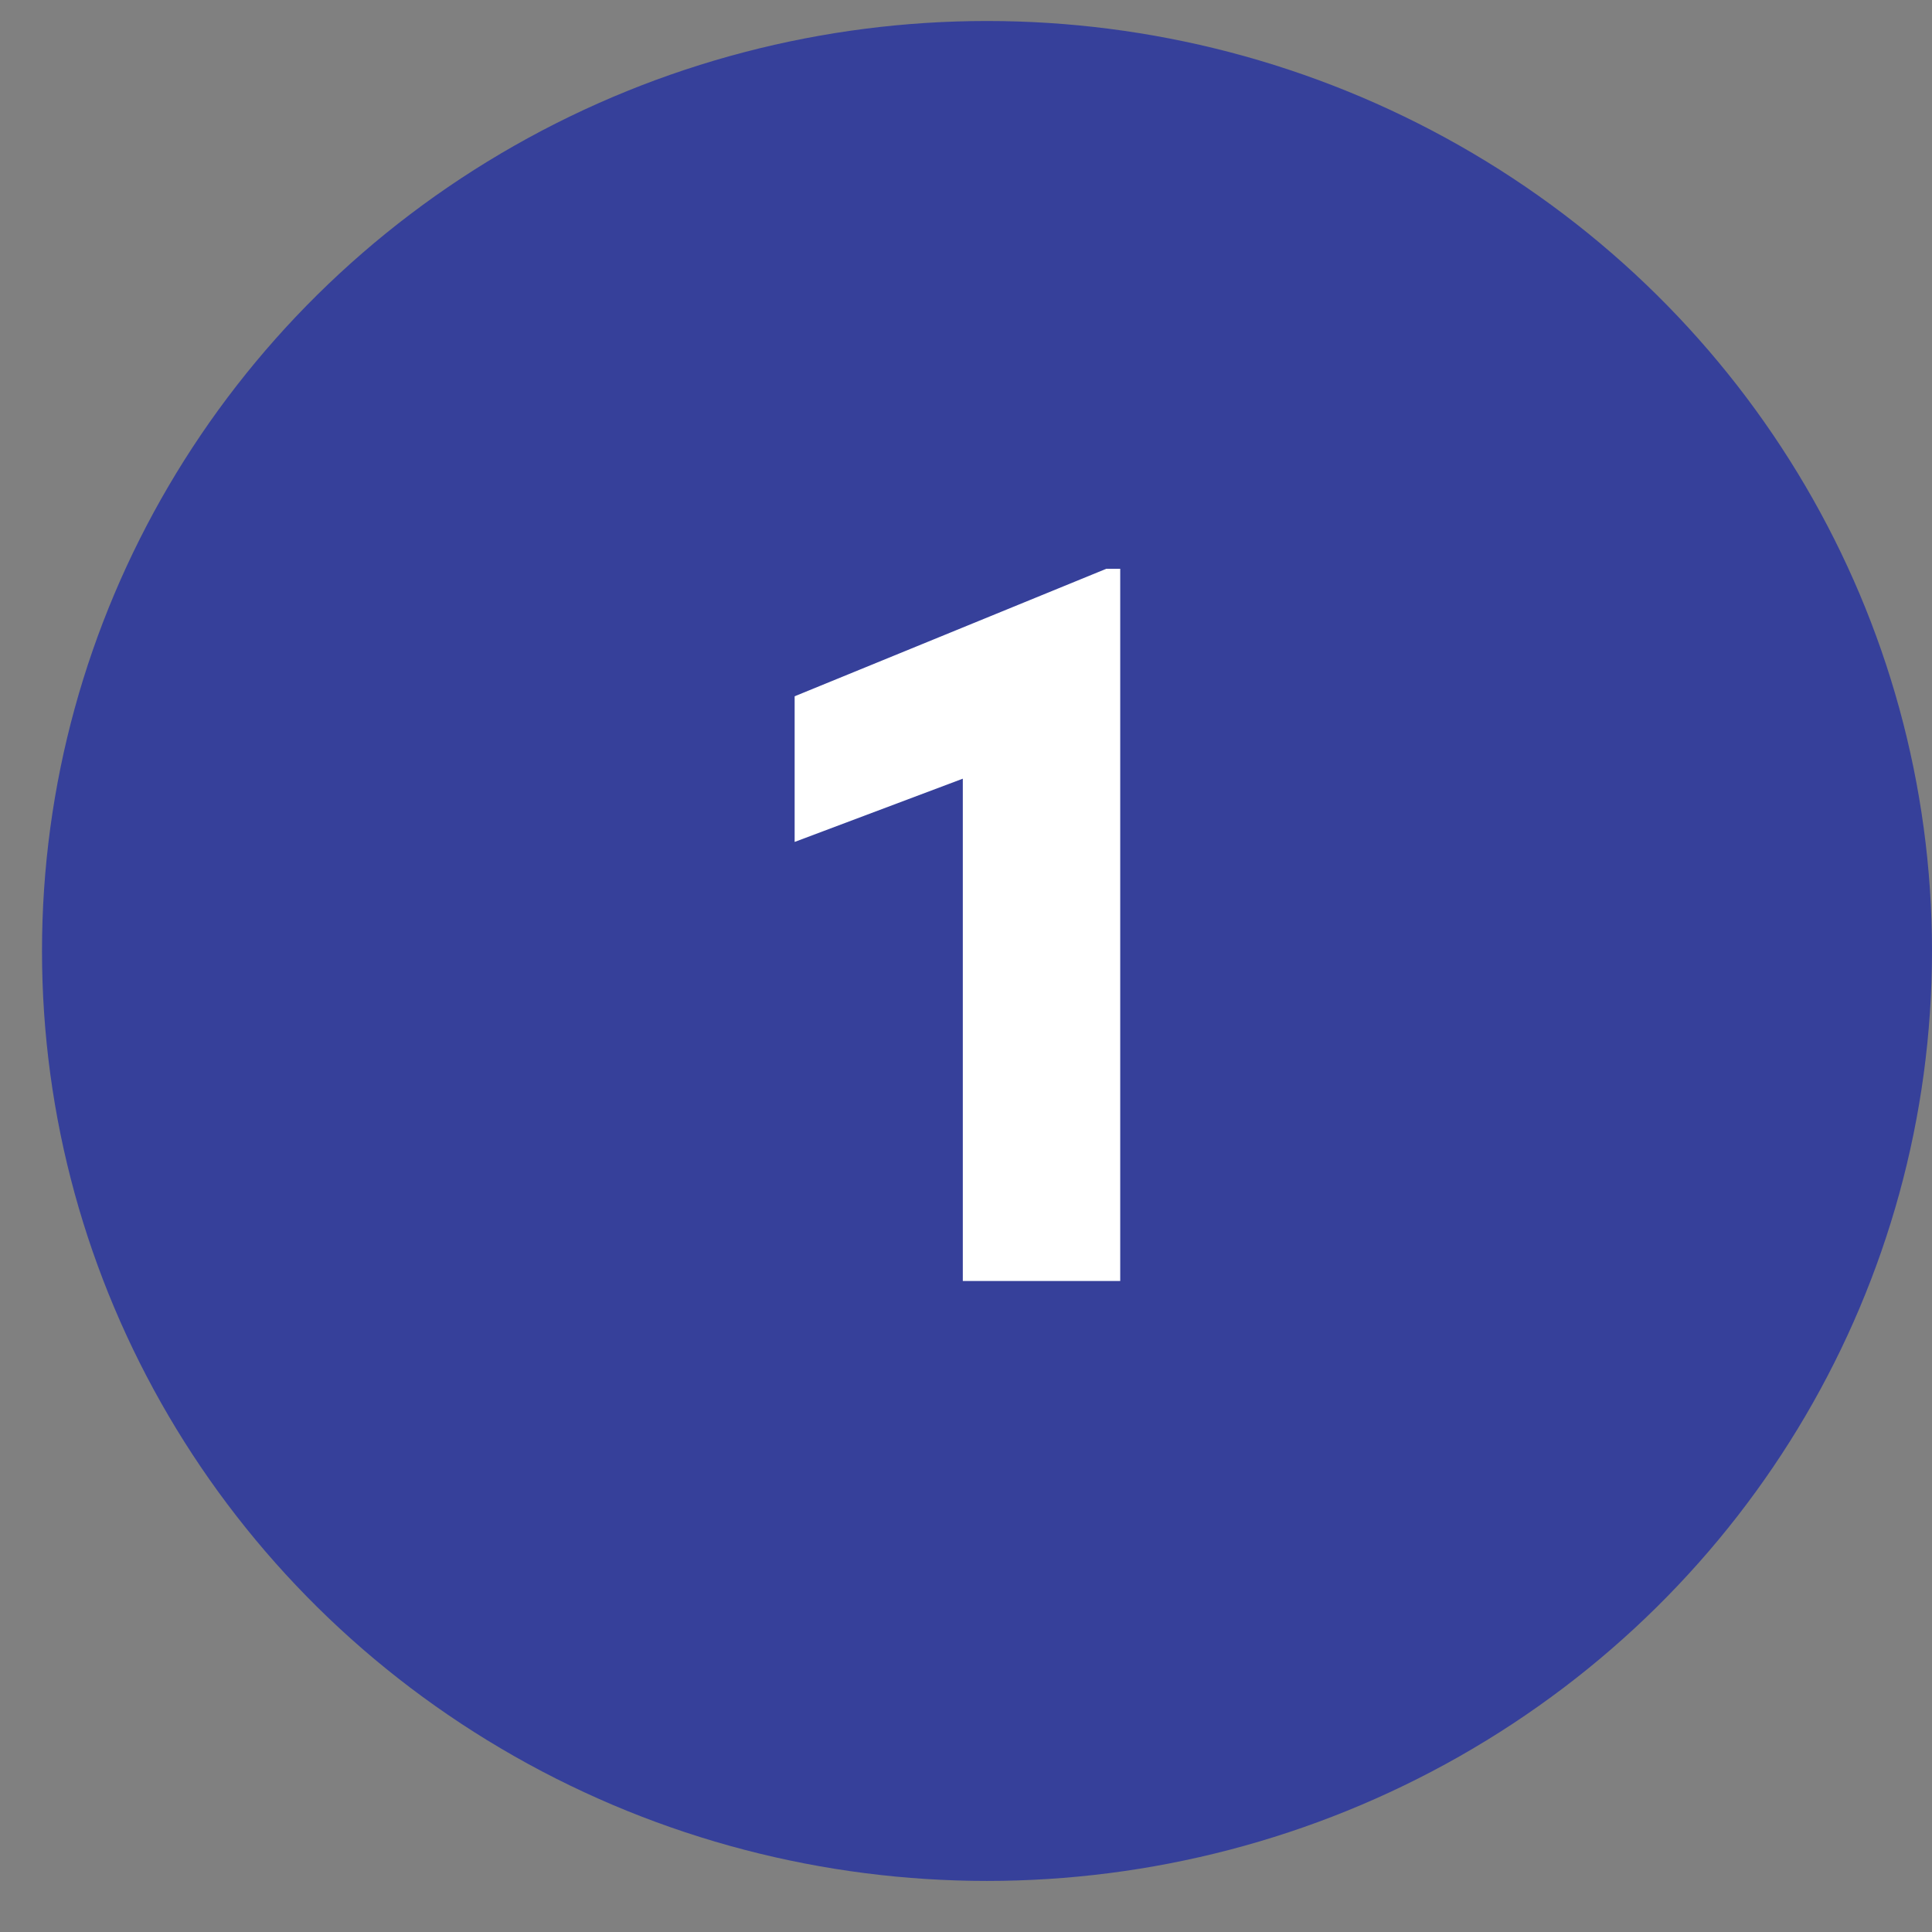
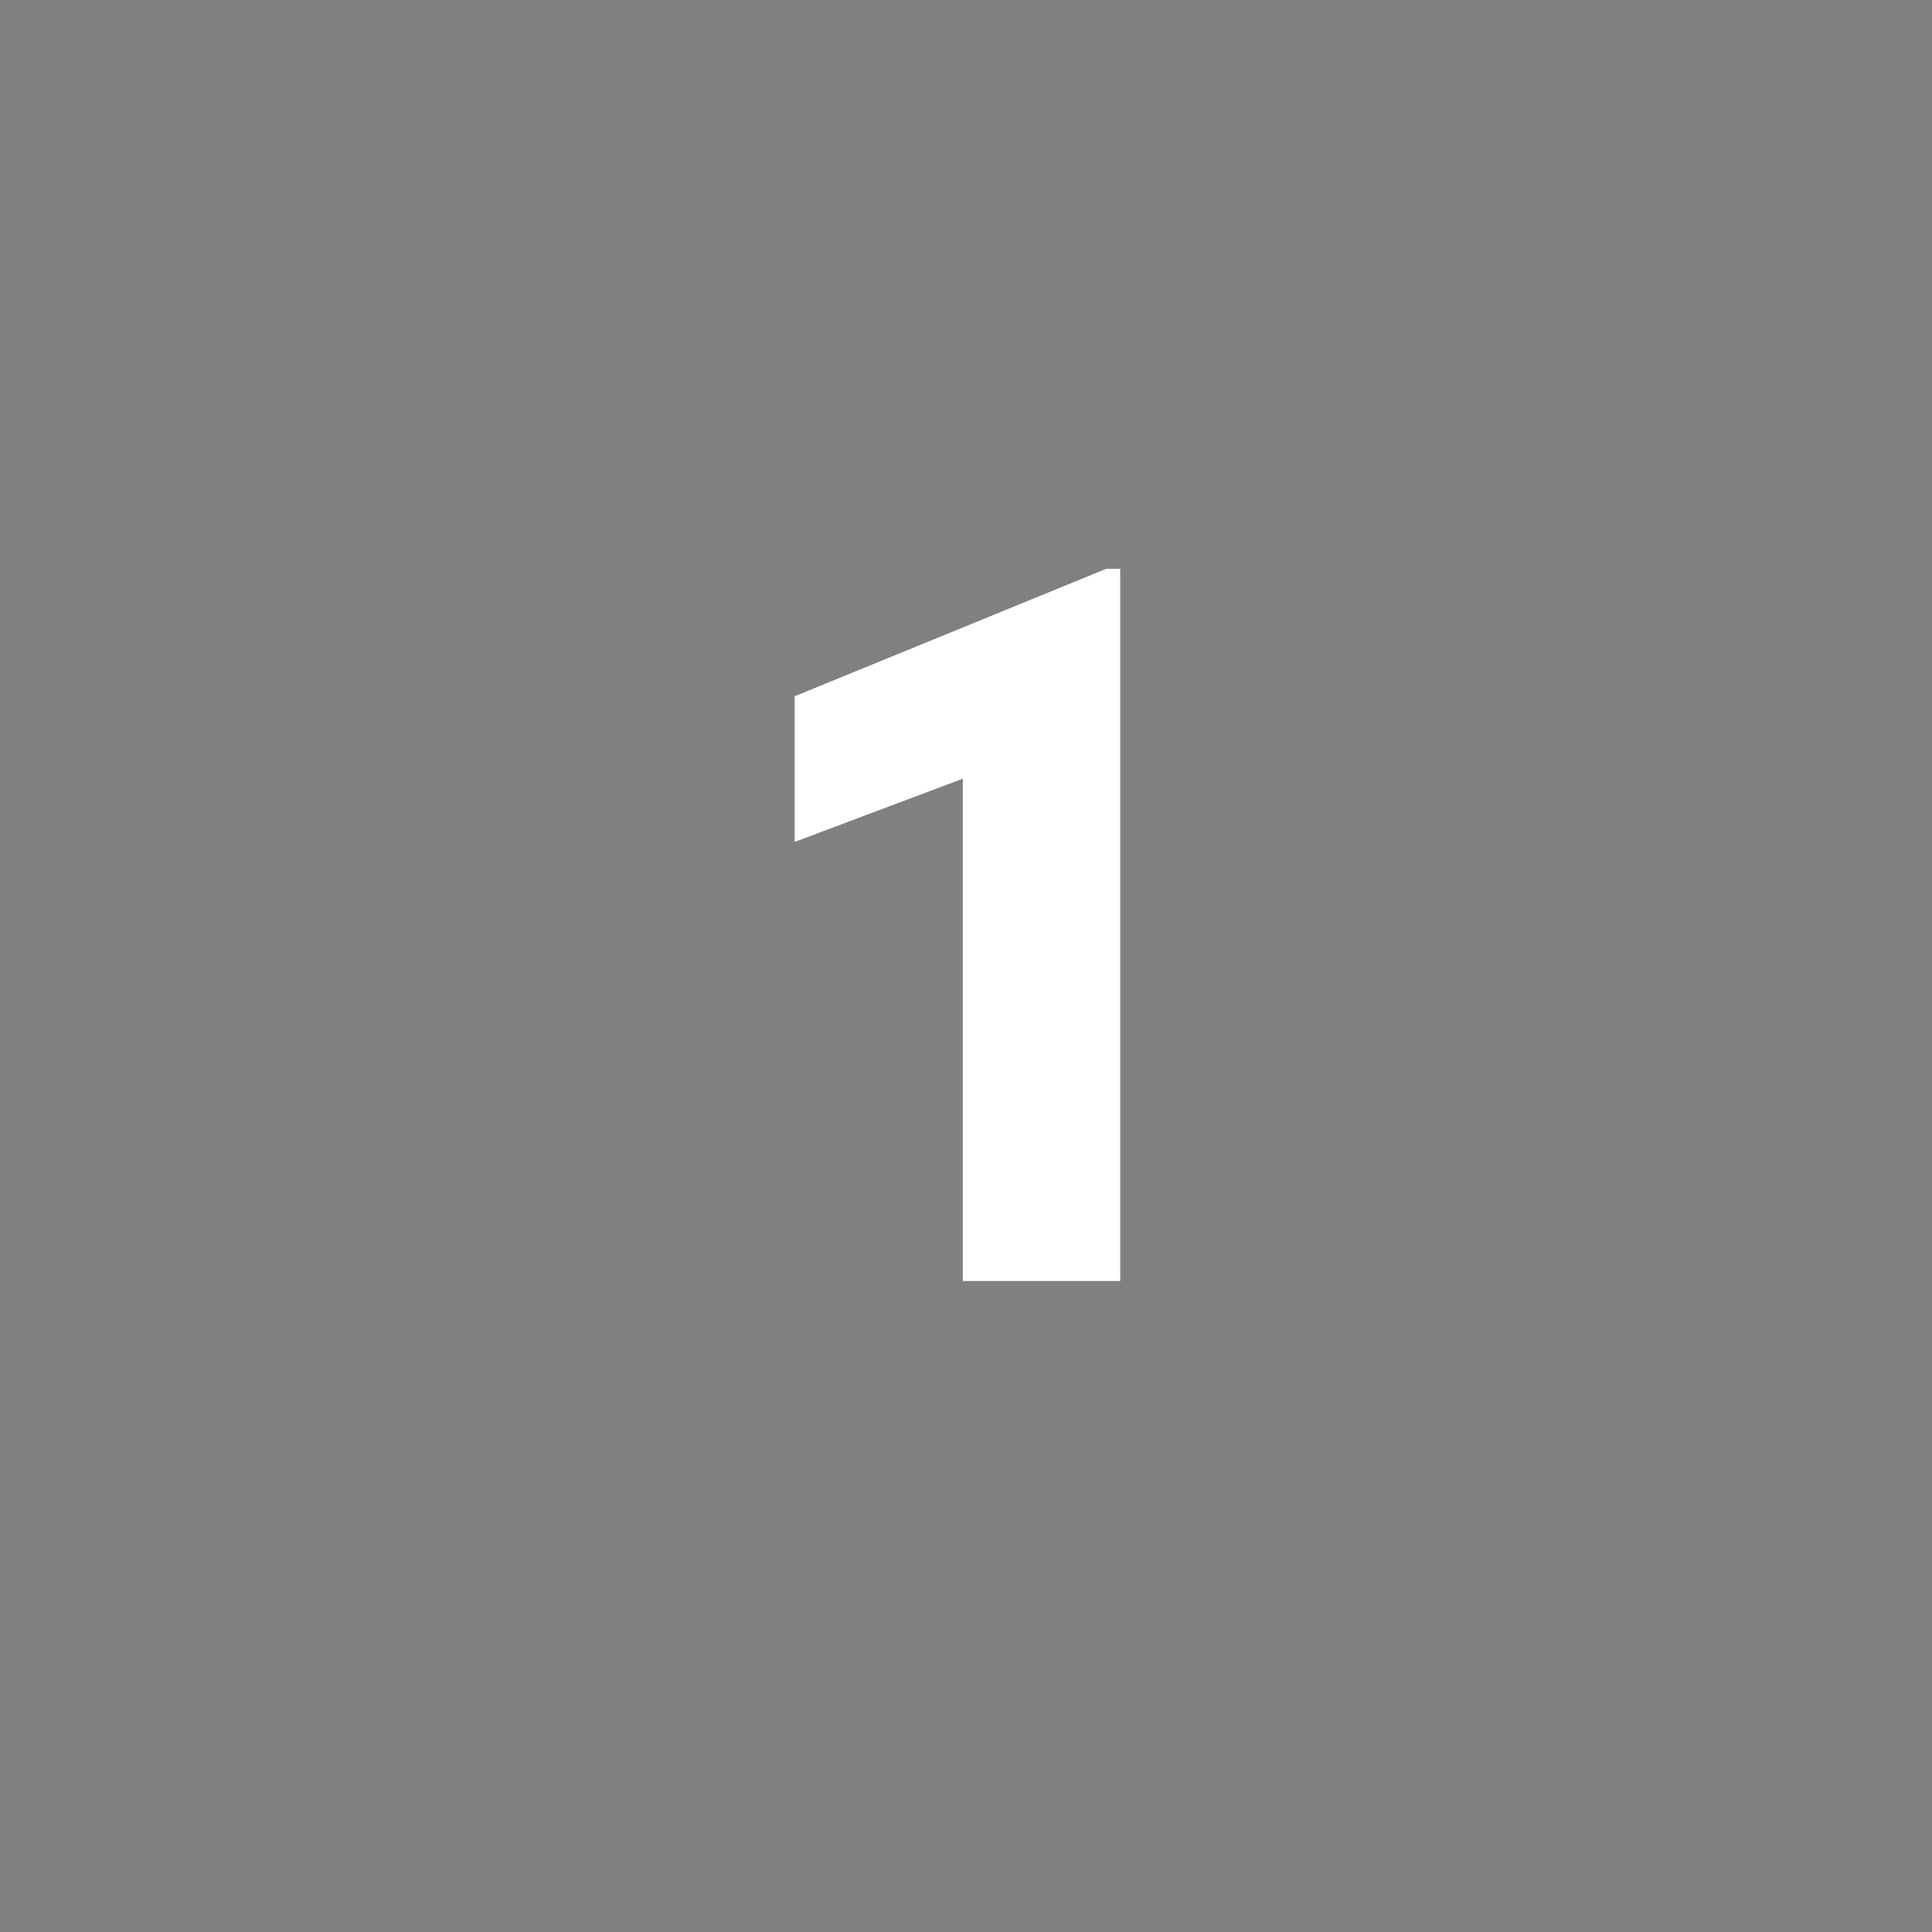
<svg xmlns="http://www.w3.org/2000/svg" width="23" height="23" viewBox="0 0 23 23" fill="none">
  <rect x="0" y="0" width="23" height="23" fill="#808080" stroke="none" />
-   <ellipse cx="11.75" cy="11.321" rx="11.25" ry="11.071" fill="#36409A" />
  <path d="M9.46 8.289V10.023L11.462 9.27V15.25H13.336V6.771H13.171L9.46 8.289Z" fill="white" />
</svg>